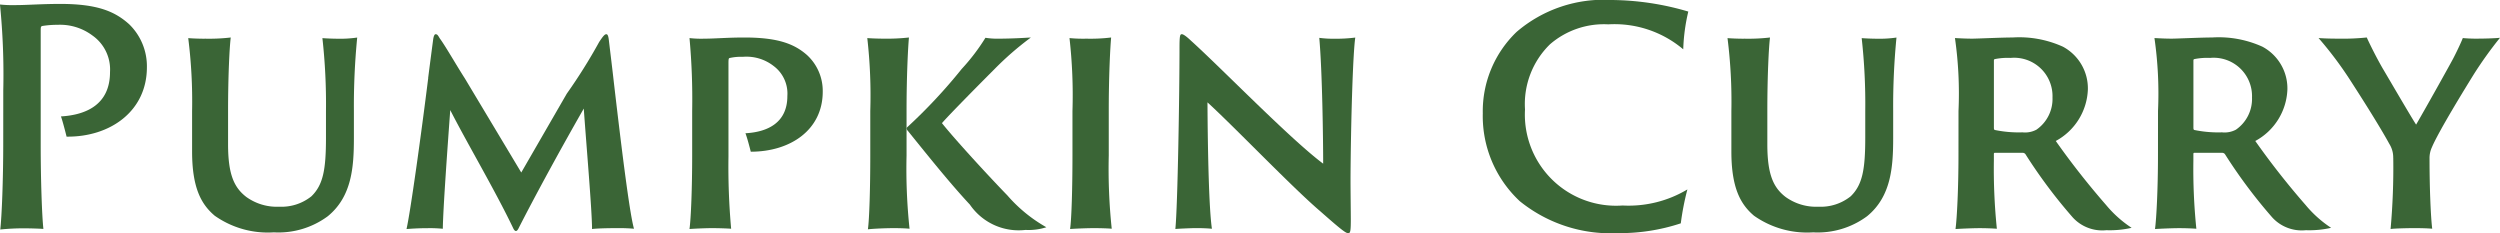
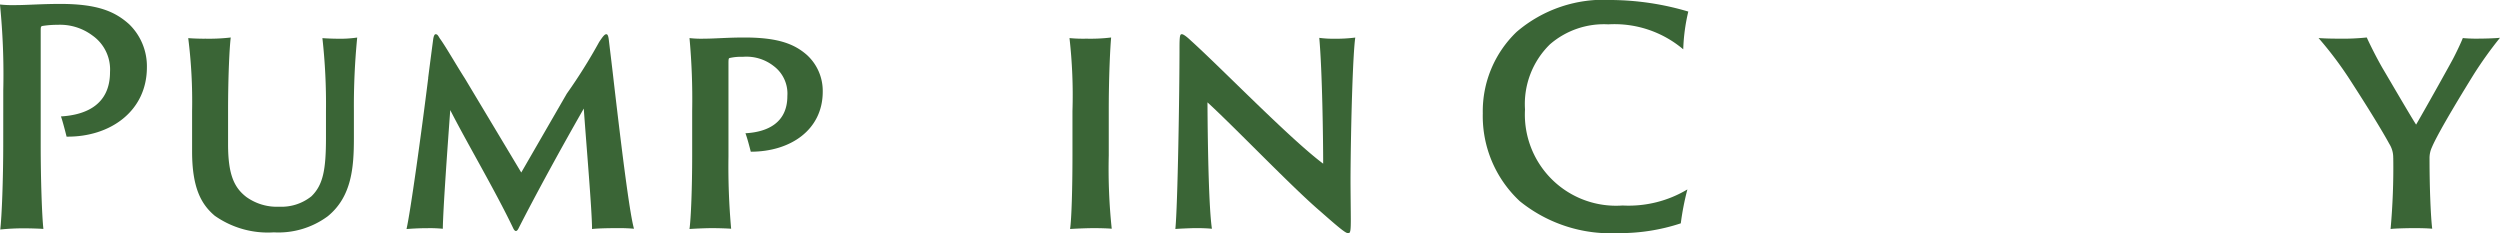
<svg xmlns="http://www.w3.org/2000/svg" width="151.345" height="14.116" viewBox="0 0 151.345 14.116">
  <g id="PumpkinCurry" transform="translate(-2933.485 -6462.162)">
    <path id="パス_24323" data-name="パス 24323" d="M621.683,1021.637a42.361,42.361,0,0,0-.2-5.2,7.28,7.28,0,0,0,.955.036c.666,0,1.548-.072,2.7-.072,2.269,0,3.314.468,4.159,1.224a3.54,3.54,0,0,1,1.081,2.611c0,2.665-2.233,4.231-4.862,4.2-.071-.288-.252-.99-.342-1.224,1.53-.09,2.971-.72,2.971-2.683a2.514,2.514,0,0,0-1.063-2.215,3.264,3.264,0,0,0-2.106-.648,5.738,5.738,0,0,0-.936.072c-.091.036-.091.054-.091.4v6.752c0,2.107.073,4.3.163,5.132-.27-.019-.775-.036-1.206-.036a13.857,13.857,0,0,0-1.405.072c.09-.774.18-2.935.18-5.24Z" transform="translate(2312 5445.998)" fill="#3a6536" />
    <path id="パス_24324" data-name="パス 24324" d="M633.869,1018.505a11.3,11.3,0,0,0,1.585-.071c-.072.557-.162,2.286-.162,4.447v2.017c0,1.854.378,2.628,1.1,3.186a3.171,3.171,0,0,0,2,.594,2.9,2.9,0,0,0,1.945-.63c.72-.7.882-1.639.882-3.564v-1.6a36.108,36.108,0,0,0-.216-4.412c.216.018.647.036.918.036a7.053,7.053,0,0,0,1.188-.071,42.777,42.777,0,0,0-.2,4.447v1.638c0,1.764-.126,3.548-1.584,4.735a5.024,5.024,0,0,1-3.26.973,5.58,5.58,0,0,1-3.583-1.008c-.809-.685-1.368-1.675-1.368-3.89v-2.448a30.515,30.515,0,0,0-.234-4.412c.217.018.612.036.99.036" transform="translate(2312 5445.998)" fill="#3a6536" />
    <path id="パス_24325" data-name="パス 24325" d="M647.405,1020.882c.108-.847.2-1.549.307-2.358.036-.217.09-.288.143-.288.109,0,.145.071.252.251.324.432.99,1.6,1.513,2.414l3.421,5.707,2.755-4.772a32.776,32.776,0,0,0,1.963-3.133c.251-.378.341-.467.431-.467.072,0,.126.071.162.431.09.757.2,1.639.288,2.431.414,3.547.937,7.9,1.225,8.913a10.433,10.433,0,0,0-1.063-.036c-.612,0-1.169.017-1.476.053,0-1.116-.359-5.256-.5-7.291-1.351,2.358-2.917,5.221-3.961,7.274-.108.2-.2.162-.288.017-1.116-2.34-2.809-5.185-3.835-7.2-.181,2.486-.433,6-.45,7.185a8,8,0,0,0-.919-.036c-.594,0-1.062.036-1.278.053.234-1.026.882-5.67,1.314-9.146" transform="translate(2312 5445.998)" fill="#3a6536" />
    <path id="パス_24326" data-name="パス 24326" d="M663.388,1022.881a40.483,40.483,0,0,0-.162-4.412,6.147,6.147,0,0,0,.9.036c.649,0,1.369-.071,2.431-.071,2.035,0,3.025.395,3.781,1.061a2.946,2.946,0,0,1,.954,2.215c0,2.323-1.962,3.638-4.356,3.638-.055-.217-.217-.847-.324-1.117,1.332-.072,2.538-.63,2.538-2.25a2.082,2.082,0,0,0-.828-1.819,2.675,2.675,0,0,0-1.873-.558,3.08,3.08,0,0,0-.793.072c-.053.017-.071.036-.071.324v5.636a42.258,42.258,0,0,0,.162,4.375c-.27-.019-.738-.036-1.171-.036s-1.133.036-1.35.053c.091-.666.162-2.5.162-4.447Z" transform="translate(2312 5445.998)" fill="#3a6536" />
-     <path id="パス_24327" data-name="パス 24327" d="M674.17,1022.881a30.783,30.783,0,0,0-.181-4.412c.181.018.685.036,1.027.036a12.133,12.133,0,0,0,1.495-.071c-.055.594-.145,2.286-.145,4.447v2.7a34.356,34.356,0,0,0,.181,4.43c-.181-.019-.523-.036-.955-.036-.522,0-1.3.036-1.566.072.089-.631.144-2.521.144-4.466Zm7.706-4.376c.918,0,1.692-.054,2.017-.071a18.538,18.538,0,0,0-2.215,1.926c-.828.828-2.791,2.809-3.169,3.259.774.972,2.791,3.169,3.961,4.375a8.931,8.931,0,0,0,2.359,1.927,3.5,3.5,0,0,1-1.261.162,3.579,3.579,0,0,1-3.367-1.531c-1.278-1.368-2.718-3.187-3.8-4.519-.017-.036-.036-.126,0-.162a32.023,32.023,0,0,0,3.3-3.529,12.27,12.27,0,0,0,1.441-1.891,4.271,4.271,0,0,0,.738.054" transform="translate(2312 5445.998)" fill="#3a6536" />
    <path id="パス_24328" data-name="パス 24328" d="M686.41,1022.881a30.831,30.831,0,0,0-.18-4.412,8.341,8.341,0,0,0,1.027.036,10.376,10.376,0,0,0,1.494-.071c-.054.593-.144,2.286-.144,4.447v2.7a34.608,34.608,0,0,0,.18,4.43c-.18-.019-.612-.036-1.08-.036-.5,0-1.225.036-1.441.053.09-.612.144-2.5.144-4.447Z" transform="translate(2312 5445.998)" fill="#3a6536" />
    <path id="パス_24329" data-name="パス 24329" d="M693.826,1029.974c-.2,0-1.062.036-1.187.054.143-1.422.251-8.283.251-10.948,0-.792.037-.845.144-.845.072,0,.234.09.559.4,1.818,1.639,6.031,5.979,7.994,7.437,0-1.477-.054-5.582-.235-7.616a6.478,6.478,0,0,0,.919.053,9.4,9.4,0,0,0,1.26-.071c-.144.954-.27,5.167-.288,8.534,0,.828.018,2.053.018,2.5,0,.72-.036.81-.162.81-.144,0-.468-.252-1.692-1.332-1.692-1.441-5.168-5.078-6.824-6.59.017,3.007.09,6.446.269,7.652a9.58,9.58,0,0,0-1.026-.036" transform="translate(2312 5445.998)" fill="#3a6536" />
    <path id="パス_24330" data-name="パス 24330" d="M713.482,1028.336a7.036,7.036,0,0,1-2.232-5.312,6.651,6.651,0,0,1,2.052-4.933,8.091,8.091,0,0,1,5.743-1.927,16.782,16.782,0,0,1,4.646.7,11.333,11.333,0,0,0-.306,2.286,6.447,6.447,0,0,0-4.537-1.512,4.987,4.987,0,0,0-3.529,1.207,5.048,5.048,0,0,0-1.513,3.942,5.517,5.517,0,0,0,5.906,5.817,6.919,6.919,0,0,0,3.925-.973,15.841,15.841,0,0,0-.4,2.053,11.764,11.764,0,0,1-3.8.593,8.749,8.749,0,0,1-5.96-1.944" transform="translate(2312 5445.998)" fill="#3a6536" />
-     <path id="パス_24331" data-name="パス 24331" d="M727.053,1018.505a11.306,11.306,0,0,0,1.585-.071c-.072.557-.162,2.286-.162,4.447v2.017c0,1.854.378,2.628,1.1,3.186a3.173,3.173,0,0,0,2,.594,2.9,2.9,0,0,0,1.946-.63c.72-.7.882-1.639.882-3.564v-1.6a36.121,36.121,0,0,0-.216-4.412c.216.018.647.036.918.036a7.052,7.052,0,0,0,1.188-.071,42.8,42.8,0,0,0-.2,4.447v1.638c0,1.764-.126,3.548-1.584,4.735a5.024,5.024,0,0,1-3.26.973,5.58,5.58,0,0,1-3.583-1.008c-.809-.685-1.368-1.675-1.368-3.89v-2.448a30.5,30.5,0,0,0-.234-4.412c.217.018.612.036.99.036" transform="translate(2312 5445.998)" fill="#3a6536" />
-     <path id="パス_24332" data-name="パス 24332" d="M740.049,1022.88a23.663,23.663,0,0,0-.215-4.412c.36.019.684.036,1.062.036.27,0,1.765-.071,2.431-.071a6.4,6.4,0,0,1,3.043.558,2.864,2.864,0,0,1,1.511,2.575,3.7,3.7,0,0,1-1.944,3.133,47.692,47.692,0,0,0,3.043,3.871,6.973,6.973,0,0,0,1.549,1.386,5.949,5.949,0,0,1-1.53.144,2.416,2.416,0,0,1-2.035-.775,30.916,30.916,0,0,1-2.845-3.8.206.206,0,0,0-.2-.109h-1.674c-.037,0-.055.019-.055.073v.4a35.2,35.2,0,0,0,.181,4.123c-.217-.018-.631-.036-1.045-.036-.432,0-1.225.036-1.458.054.09-.666.179-2.5.179-4.448Zm2.143,1.008c0,.108.018.126.055.145a7.142,7.142,0,0,0,1.674.143,1.461,1.461,0,0,0,.846-.162,2.261,2.261,0,0,0,.972-1.944,2.322,2.322,0,0,0-2.538-2.4,3.944,3.944,0,0,0-.954.072c-.055.018-.055.054-.055.108Z" transform="translate(2312 5445.998)" fill="#3a6536" />
-     <path id="パス_24333" data-name="パス 24333" d="M752.127,1022.88a23.543,23.543,0,0,0-.216-4.412c.36.019.684.036,1.062.036.271,0,1.765-.071,2.431-.071a6.4,6.4,0,0,1,3.043.558,2.865,2.865,0,0,1,1.513,2.575,3.7,3.7,0,0,1-1.945,3.133,47.464,47.464,0,0,0,3.043,3.871,6.976,6.976,0,0,0,1.548,1.386,5.95,5.95,0,0,1-1.53.144,2.418,2.418,0,0,1-2.035-.775,31,31,0,0,1-2.844-3.8.208.208,0,0,0-.2-.109h-1.675c-.036,0-.054.019-.054.073v.4a35.259,35.259,0,0,0,.18,4.123c-.216-.018-.63-.036-1.044-.036-.433,0-1.225.036-1.459.054.09-.666.18-2.5.18-4.448Zm2.143,1.008c0,.108.018.126.054.145a7.153,7.153,0,0,0,1.675.143,1.457,1.457,0,0,0,.845-.162,2.26,2.26,0,0,0,.973-1.944,2.323,2.323,0,0,0-2.539-2.4,3.951,3.951,0,0,0-.954.072c-.054.018-.054.054-.054.108Z" transform="translate(2312 5445.998)" fill="#3a6536" />
    <path id="パス_24334" data-name="パス 24334" d="M766.366,1025.725a1.536,1.536,0,0,0-.234-.847c-.7-1.278-2.017-3.312-2.377-3.871a22.2,22.2,0,0,0-1.909-2.539c.289.019.63.036,1.206.036a14.056,14.056,0,0,0,1.712-.071c.162.359.54,1.134.954,1.855.269.45,1.746,2.988,2.034,3.42.738-1.278,1.873-3.313,2.233-3.979.162-.306.468-.937.594-1.261.18.019.522.036.756.036.829,0,1.35-.036,1.495-.053a23.6,23.6,0,0,0-1.621,2.268c-.468.757-2.088,3.385-2.5,4.358a1.548,1.548,0,0,0-.145.684c0,1.8.073,3.528.162,4.249-.179-.018-.558-.036-1.08-.036-.4,0-1.207.018-1.44.054a41.1,41.1,0,0,0,.162-4.3" transform="translate(2312 5445.998)" fill="#3a6536" />
  </g>
</svg>